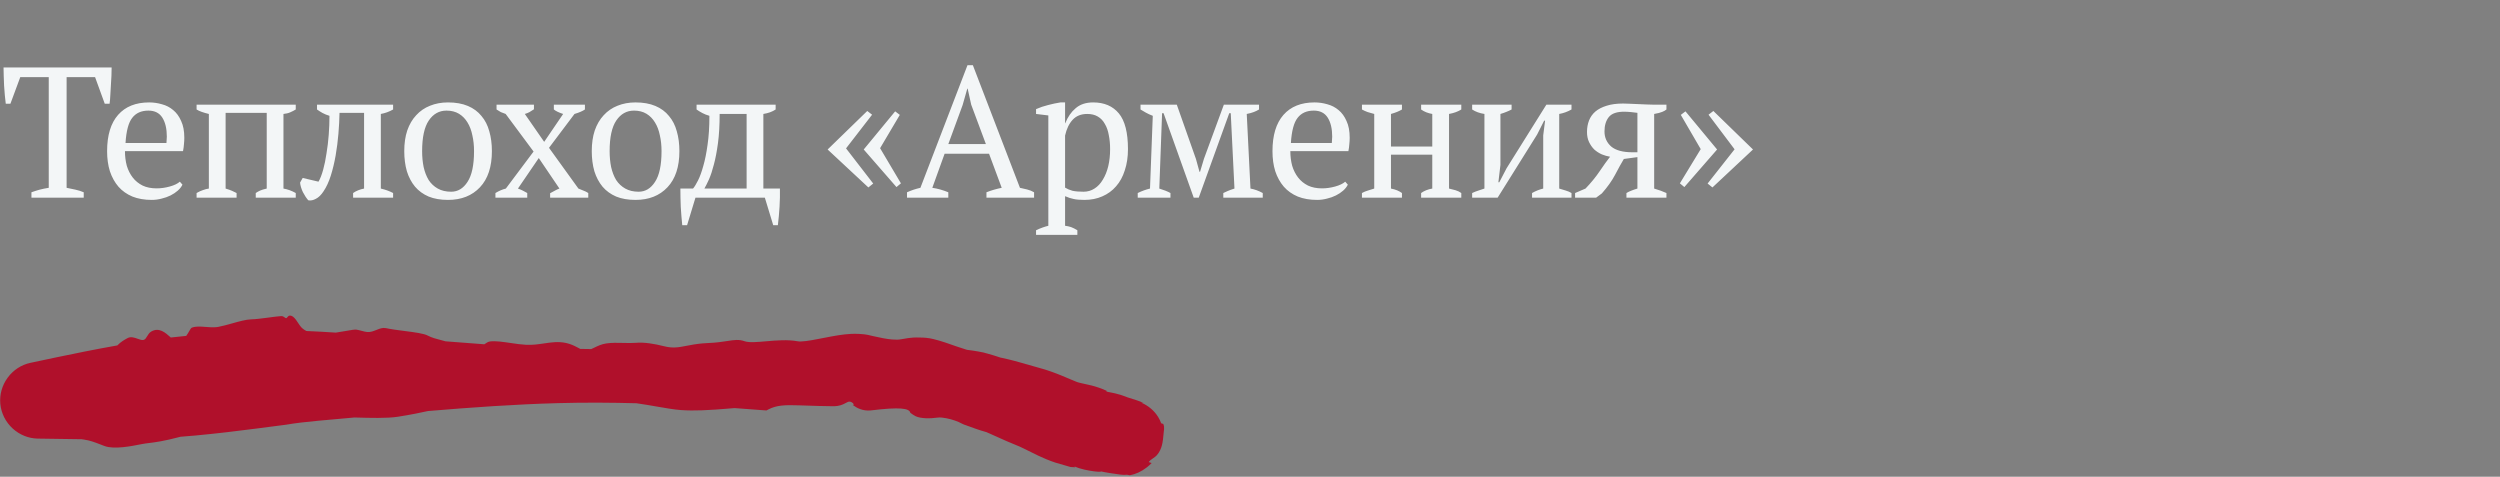
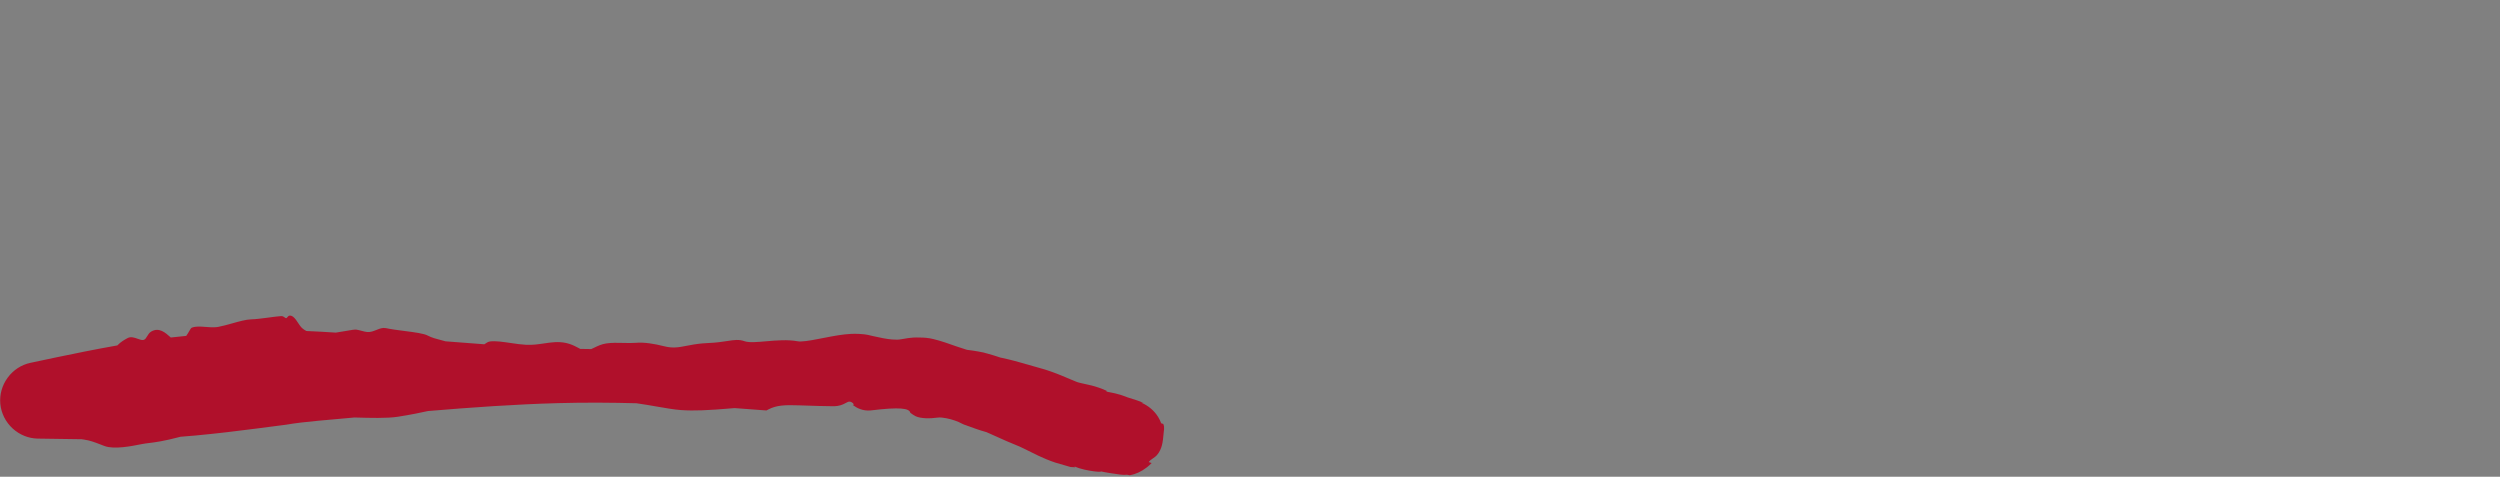
<svg xmlns="http://www.w3.org/2000/svg" width="215" height="41" viewBox="0 0 215 41" fill="none">
  <rect x="0" y="0" width="215" height="41" fill="#808080" stroke="none" />
-   <path d="M7.2 17H2.704V16.536C2.939 16.451 3.173 16.376 3.408 16.312C3.653 16.248 3.915 16.195 4.192 16.152V6.632H1.744L0.896 8.92H0.496C0.464 8.707 0.437 8.467 0.416 8.2C0.395 7.923 0.373 7.645 0.352 7.368C0.341 7.08 0.331 6.803 0.32 6.536C0.309 6.259 0.304 6.013 0.304 5.8H9.6C9.6 6.013 9.595 6.253 9.584 6.52C9.573 6.787 9.557 7.064 9.536 7.352C9.525 7.629 9.509 7.907 9.488 8.184C9.477 8.451 9.456 8.696 9.424 8.92H9.008L8.176 6.632H5.728V16.152C6.005 16.205 6.261 16.259 6.496 16.312C6.741 16.365 6.976 16.44 7.2 16.536V17ZM15.691 15.88C15.606 16.061 15.472 16.232 15.291 16.392C15.11 16.552 14.902 16.691 14.667 16.808C14.432 16.925 14.176 17.016 13.899 17.08C13.622 17.155 13.339 17.192 13.051 17.192C12.422 17.192 11.867 17.096 11.387 16.904C10.907 16.701 10.507 16.419 10.187 16.056C9.867 15.683 9.622 15.24 9.451 14.728C9.291 14.216 9.211 13.64 9.211 13C9.211 11.635 9.526 10.595 10.155 9.88C10.784 9.165 11.675 8.808 12.827 8.808C13.2 8.808 13.568 8.861 13.931 8.968C14.294 9.064 14.614 9.229 14.891 9.464C15.179 9.699 15.408 10.013 15.579 10.408C15.76 10.792 15.851 11.272 15.851 11.848C15.851 12.029 15.84 12.216 15.819 12.408C15.808 12.589 15.782 12.787 15.739 13H10.747C10.747 13.448 10.8 13.869 10.907 14.264C11.024 14.648 11.195 14.984 11.419 15.272C11.643 15.56 11.926 15.789 12.267 15.96C12.608 16.12 13.008 16.2 13.467 16.2C13.84 16.2 14.219 16.147 14.603 16.04C14.987 15.933 15.275 15.795 15.467 15.624L15.691 15.88ZM12.763 9.512C12.155 9.512 11.691 9.72 11.371 10.136C11.051 10.541 10.859 11.261 10.795 12.296H14.315C14.326 12.2 14.331 12.109 14.331 12.024C14.342 11.928 14.347 11.837 14.347 11.752C14.347 11.069 14.219 10.525 13.963 10.12C13.707 9.715 13.307 9.512 12.763 9.512ZM20.346 17H16.906V16.6C17.108 16.483 17.295 16.397 17.466 16.344C17.637 16.28 17.802 16.237 17.962 16.216V9.8C17.738 9.747 17.535 9.688 17.354 9.624C17.172 9.56 17.023 9.491 16.906 9.416V9H25.434V9.416C25.295 9.501 25.14 9.581 24.97 9.656C24.799 9.731 24.602 9.779 24.378 9.8V16.216C24.741 16.28 25.093 16.408 25.434 16.6V17H21.994V16.6C22.101 16.525 22.223 16.456 22.362 16.392C22.511 16.328 22.703 16.269 22.938 16.216V9.704H19.402V16.216C19.615 16.28 19.797 16.344 19.946 16.408C20.095 16.472 20.229 16.536 20.346 16.6V17ZM27.391 15.624C27.541 15.368 27.674 15.027 27.791 14.6C27.909 14.173 28.005 13.704 28.079 13.192C28.165 12.68 28.229 12.147 28.271 11.592C28.314 11.027 28.335 10.483 28.335 9.96C28.122 9.896 27.924 9.816 27.743 9.72C27.573 9.624 27.413 9.523 27.263 9.416V9H33.807V9.416C33.466 9.608 33.114 9.736 32.751 9.8V16.216C32.975 16.269 33.172 16.328 33.343 16.392C33.514 16.456 33.669 16.525 33.807 16.6V17H30.367V16.6C30.623 16.419 30.938 16.291 31.311 16.216V9.704H29.199C29.189 10.269 29.157 10.872 29.103 11.512C29.05 12.141 28.97 12.765 28.863 13.384C28.756 13.992 28.618 14.568 28.447 15.112C28.276 15.645 28.069 16.093 27.823 16.456C27.62 16.765 27.402 16.979 27.167 17.096C26.933 17.224 26.714 17.267 26.511 17.224C26.351 17.043 26.197 16.808 26.047 16.52C25.909 16.221 25.828 15.949 25.807 15.704L26.031 15.304L27.391 15.624ZM34.767 13C34.767 12.328 34.852 11.736 35.023 11.224C35.204 10.701 35.46 10.264 35.791 9.912C36.121 9.549 36.516 9.277 36.975 9.096C37.444 8.904 37.961 8.808 38.527 8.808C39.188 8.808 39.759 8.909 40.239 9.112C40.719 9.315 41.108 9.603 41.407 9.976C41.716 10.339 41.94 10.776 42.079 11.288C42.228 11.8 42.303 12.371 42.303 13C42.303 14.344 41.961 15.379 41.279 16.104C40.596 16.829 39.679 17.192 38.527 17.192C37.887 17.192 37.332 17.096 36.863 16.904C36.393 16.701 36.004 16.419 35.695 16.056C35.385 15.683 35.151 15.24 34.991 14.728C34.841 14.205 34.767 13.629 34.767 13ZM36.303 13C36.303 13.48 36.345 13.933 36.431 14.36C36.527 14.787 36.671 15.16 36.863 15.48C37.065 15.789 37.327 16.035 37.647 16.216C37.967 16.397 38.351 16.488 38.799 16.488C39.375 16.488 39.844 16.205 40.207 15.64C40.58 15.075 40.767 14.195 40.767 13C40.767 12.509 40.719 12.056 40.623 11.64C40.537 11.213 40.399 10.845 40.207 10.536C40.015 10.216 39.769 9.965 39.471 9.784C39.172 9.603 38.815 9.512 38.399 9.512C37.769 9.512 37.263 9.795 36.879 10.36C36.495 10.925 36.303 11.805 36.303 13ZM47.215 12.712L49.743 16.216C49.892 16.269 50.036 16.328 50.175 16.392C50.324 16.445 50.463 16.515 50.591 16.6V17H47.311V16.616C47.46 16.531 47.599 16.456 47.727 16.392C47.855 16.317 47.983 16.259 48.111 16.216L46.335 13.592L44.543 16.216C44.692 16.269 44.831 16.328 44.959 16.392C45.087 16.456 45.215 16.525 45.343 16.6V17H42.607V16.6C42.906 16.419 43.204 16.291 43.503 16.216L45.887 13.032L43.487 9.8C43.337 9.747 43.199 9.693 43.071 9.64C42.953 9.576 42.831 9.501 42.703 9.416V9H45.919V9.4C45.791 9.485 45.663 9.565 45.535 9.64C45.417 9.704 45.284 9.757 45.135 9.8L46.799 12.2L48.431 9.8C48.068 9.683 47.801 9.555 47.631 9.416V9H50.303V9.416C50.1 9.555 49.801 9.683 49.407 9.8L47.215 12.712ZM50.892 13C50.892 12.328 50.978 11.736 51.148 11.224C51.33 10.701 51.586 10.264 51.916 9.912C52.247 9.549 52.642 9.277 53.1 9.096C53.57 8.904 54.087 8.808 54.652 8.808C55.314 8.808 55.884 8.909 56.364 9.112C56.844 9.315 57.234 9.603 57.532 9.976C57.842 10.339 58.066 10.776 58.204 11.288C58.354 11.8 58.428 12.371 58.428 13C58.428 14.344 58.087 15.379 57.404 16.104C56.722 16.829 55.804 17.192 54.652 17.192C54.012 17.192 53.458 17.096 52.988 16.904C52.519 16.701 52.13 16.419 51.82 16.056C51.511 15.683 51.276 15.24 51.116 14.728C50.967 14.205 50.892 13.629 50.892 13ZM52.428 13C52.428 13.48 52.471 13.933 52.556 14.36C52.652 14.787 52.796 15.16 52.988 15.48C53.191 15.789 53.452 16.035 53.772 16.216C54.092 16.397 54.476 16.488 54.924 16.488C55.5 16.488 55.97 16.205 56.332 15.64C56.706 15.075 56.892 14.195 56.892 13C56.892 12.509 56.844 12.056 56.748 11.64C56.663 11.213 56.524 10.845 56.332 10.536C56.14 10.216 55.895 9.965 55.596 9.784C55.298 9.603 54.94 9.512 54.524 9.512C53.895 9.512 53.388 9.795 53.004 10.36C52.62 10.925 52.428 11.805 52.428 13ZM59.809 17L59.089 19.368H58.673C58.62 18.845 58.577 18.317 58.545 17.784C58.524 17.251 58.513 16.728 58.513 16.216H59.601C59.729 16.067 59.873 15.832 60.033 15.512C60.193 15.192 60.343 14.781 60.481 14.28C60.631 13.768 60.753 13.16 60.849 12.456C60.956 11.741 61.009 10.909 61.009 9.96C60.785 9.896 60.583 9.816 60.401 9.72C60.22 9.624 60.055 9.523 59.905 9.416V9H66.705V9.416C66.417 9.608 66.065 9.736 65.649 9.8V16.216H67.073C67.084 16.728 67.073 17.251 67.041 17.784C67.009 18.317 66.961 18.845 66.897 19.368H66.497L65.777 17H59.809ZM61.889 9.8C61.889 10.76 61.841 11.597 61.745 12.312C61.649 13.027 61.532 13.64 61.393 14.152C61.265 14.653 61.127 15.075 60.977 15.416C60.828 15.747 60.695 16.013 60.577 16.216H64.209V9.8H61.889ZM74.28 12.856L76.984 9.576L77.384 9.88L75.688 12.744L77.48 15.768L77.096 16.088L74.28 12.856ZM71.176 12.856L74.584 9.544L75 9.864L72.76 12.76L75.096 15.784L74.68 16.12L71.176 12.856ZM81.555 17H78.003V16.536C78.387 16.365 78.771 16.237 79.155 16.152L83.203 5.608H83.667L87.715 16.152C87.928 16.195 88.136 16.243 88.339 16.296C88.552 16.349 88.75 16.429 88.931 16.536V17H84.835V16.536C85.049 16.451 85.267 16.376 85.491 16.312C85.715 16.248 85.934 16.195 86.147 16.152L85.059 13.224H81.235L80.179 16.152C80.627 16.216 81.086 16.344 81.555 16.536V17ZM81.555 12.392H84.787L83.523 9L83.219 7.624H83.187L82.787 9.032L81.555 12.392ZM92.653 20.2H89.101V19.8C89.464 19.629 89.816 19.501 90.157 19.416V9.928L89.101 9.8V9.384C89.442 9.235 89.789 9.117 90.141 9.032C90.504 8.936 90.856 8.861 91.197 8.808H91.597V10.6H91.613C91.826 10.056 92.125 9.624 92.509 9.304C92.893 8.973 93.394 8.808 94.013 8.808C94.962 8.808 95.698 9.123 96.221 9.752C96.744 10.381 97.005 11.405 97.005 12.824C97.005 13.496 96.914 14.104 96.733 14.648C96.562 15.192 96.312 15.651 95.981 16.024C95.661 16.397 95.266 16.685 94.797 16.888C94.338 17.091 93.826 17.192 93.261 17.192C92.866 17.192 92.557 17.165 92.333 17.112C92.109 17.069 91.864 16.989 91.597 16.872V19.416C91.768 19.437 91.938 19.475 92.109 19.528C92.28 19.592 92.461 19.683 92.653 19.8V20.2ZM93.501 9.8C92.978 9.8 92.562 9.965 92.253 10.296C91.944 10.627 91.725 11.08 91.597 11.656V16.136C91.789 16.253 92.002 16.344 92.237 16.408C92.482 16.461 92.797 16.488 93.181 16.488C93.533 16.488 93.848 16.397 94.125 16.216C94.413 16.035 94.653 15.779 94.845 15.448C95.048 15.117 95.202 14.733 95.309 14.296C95.416 13.848 95.469 13.357 95.469 12.824C95.469 12.387 95.432 11.987 95.357 11.624C95.293 11.251 95.181 10.931 95.021 10.664C94.872 10.387 94.669 10.173 94.413 10.024C94.168 9.875 93.864 9.8 93.501 9.8ZM100.66 17H97.844V16.6C98.195 16.429 98.547 16.301 98.9 16.216L99.139 9.96C98.915 9.875 98.718 9.784 98.547 9.688C98.377 9.592 98.222 9.501 98.084 9.416V9H101.204L102.852 13.672L103.156 14.776H103.204L103.54 13.656L105.252 9H108.276V9.416C108.137 9.501 107.982 9.576 107.812 9.64C107.641 9.704 107.444 9.757 107.22 9.8L107.54 16.216C107.892 16.28 108.244 16.408 108.596 16.6V17H105.204V16.6C105.31 16.547 105.438 16.488 105.588 16.424C105.737 16.36 105.929 16.291 106.164 16.216L105.844 9.736H105.716L103.092 17H102.66L100.068 9.736H99.939L99.7 16.216C100.084 16.333 100.404 16.461 100.66 16.6V17ZM115.913 15.88C115.828 16.061 115.695 16.232 115.513 16.392C115.332 16.552 115.124 16.691 114.889 16.808C114.655 16.925 114.399 17.016 114.121 17.08C113.844 17.155 113.561 17.192 113.273 17.192C112.644 17.192 112.089 17.096 111.609 16.904C111.129 16.701 110.729 16.419 110.409 16.056C110.089 15.683 109.844 15.24 109.673 14.728C109.513 14.216 109.433 13.64 109.433 13C109.433 11.635 109.748 10.595 110.377 9.88C111.007 9.165 111.897 8.808 113.049 8.808C113.423 8.808 113.791 8.861 114.153 8.968C114.516 9.064 114.836 9.229 115.113 9.464C115.401 9.699 115.631 10.013 115.801 10.408C115.983 10.792 116.073 11.272 116.073 11.848C116.073 12.029 116.063 12.216 116.041 12.408C116.031 12.589 116.004 12.787 115.961 13H110.969C110.969 13.448 111.023 13.869 111.129 14.264C111.247 14.648 111.417 14.984 111.641 15.272C111.865 15.56 112.148 15.789 112.489 15.96C112.831 16.12 113.231 16.2 113.689 16.2C114.063 16.2 114.441 16.147 114.825 16.04C115.209 15.933 115.497 15.795 115.689 15.624L115.913 15.88ZM112.985 9.512C112.377 9.512 111.913 9.72 111.593 10.136C111.273 10.541 111.081 11.261 111.017 12.296H114.537C114.548 12.2 114.553 12.109 114.553 12.024C114.564 11.928 114.569 11.837 114.569 11.752C114.569 11.069 114.441 10.525 114.185 10.12C113.929 9.715 113.529 9.512 112.985 9.512ZM120.568 17H117.128V16.6C117.278 16.515 117.443 16.445 117.624 16.392C117.806 16.328 117.992 16.269 118.184 16.216V9.8C117.992 9.747 117.806 9.693 117.624 9.64C117.443 9.576 117.278 9.501 117.128 9.416V9H120.568V9.416C120.323 9.565 120.008 9.693 119.624 9.8V12.6H123.176V9.8C122.803 9.736 122.483 9.608 122.216 9.416V9H125.672V9.416C125.384 9.597 125.032 9.725 124.616 9.8V16.216C124.808 16.259 124.995 16.307 125.176 16.36C125.358 16.413 125.523 16.493 125.672 16.6V17H122.216V16.6C122.483 16.408 122.803 16.28 123.176 16.216V13.304H119.624V16.216C119.838 16.259 120.019 16.312 120.168 16.376C120.318 16.44 120.451 16.515 120.568 16.6V17ZM126.605 9H129.997V9.416C129.88 9.48 129.741 9.544 129.581 9.608C129.432 9.672 129.251 9.736 129.037 9.8V14.184L128.861 15.672H128.941L129.565 14.472L132.989 9H135.149V9.416C134.808 9.608 134.456 9.736 134.093 9.8V16.216C134.296 16.269 134.488 16.328 134.669 16.392C134.851 16.445 135.011 16.515 135.149 16.6V17H131.757V16.6C132.056 16.429 132.376 16.301 132.717 16.216V11.64L132.877 10.376H132.797L132.189 11.576L128.797 17H126.605V16.6C126.787 16.515 126.963 16.445 127.133 16.392C127.304 16.328 127.48 16.269 127.661 16.216V9.8C127.245 9.736 126.893 9.608 126.605 9.416V9ZM136.482 11.352C136.482 10.989 136.541 10.659 136.658 10.36C136.775 10.061 136.957 9.805 137.202 9.592C137.458 9.379 137.778 9.213 138.162 9.096C138.557 8.968 139.031 8.904 139.586 8.904C139.714 8.904 139.89 8.909 140.114 8.92C140.349 8.931 140.594 8.941 140.85 8.952C141.106 8.963 141.351 8.973 141.586 8.984C141.831 8.995 142.023 9 142.162 9H143.314V9.416C143.229 9.491 143.106 9.56 142.946 9.624C142.797 9.688 142.567 9.747 142.258 9.8V16.216C142.653 16.333 143.005 16.461 143.314 16.6V17H139.874V16.6C140.013 16.515 140.157 16.445 140.306 16.392C140.466 16.328 140.637 16.269 140.818 16.216V13.512L139.65 13.672C139.426 14.045 139.175 14.499 138.898 15.032C138.621 15.555 138.242 16.088 137.762 16.632L137.266 17H135.458V16.6L136.354 16.216C136.834 15.715 137.239 15.219 137.57 14.728C137.901 14.237 138.199 13.821 138.466 13.48C138.221 13.437 137.981 13.368 137.746 13.272C137.511 13.165 137.298 13.027 137.106 12.856C136.925 12.675 136.775 12.461 136.658 12.216C136.541 11.971 136.482 11.683 136.482 11.352ZM140.818 9.704C140.679 9.683 140.498 9.661 140.274 9.64C140.061 9.619 139.879 9.608 139.73 9.608C139.069 9.597 138.61 9.752 138.354 10.072C138.109 10.381 137.986 10.792 137.986 11.304C137.986 11.827 138.178 12.259 138.562 12.6C138.957 12.931 139.565 13.096 140.386 13.096H140.818V9.704ZM144.854 16.088L144.47 15.768L146.262 12.824L144.55 9.88L144.95 9.576L147.67 12.856L144.854 16.088ZM147.27 16.12L146.854 15.784L149.174 12.84L146.934 9.864L147.35 9.544L150.758 12.856L147.27 16.12Z" fill="#F3F6F7" />
  <path d="M8.995 38.36C9.826 38.669 11.339 38.364 12.172 38.197C12.188 38.195 12.203 38.192 12.218 38.189C12.415 38.149 12.604 38.126 12.825 38.099C13.35 38.035 14.062 37.948 15.525 37.561C15.953 37.53 16.393 37.493 16.821 37.453C17.712 37.37 18.601 37.275 19.48 37.173C21.223 36.972 22.682 36.772 24.62 36.522C26.163 36.249 28.464 36.101 30.483 35.904C30.542 35.906 30.603 35.907 30.666 35.909C31.237 35.925 31.881 35.943 32.504 35.941C33.127 35.938 33.744 35.914 34.201 35.842C35.362 35.66 36.163 35.493 36.806 35.349C40.535 35.038 44.265 34.77 47.998 34.669C49.167 34.638 50.337 34.623 51.506 34.629C52.583 34.633 53.658 34.651 54.736 34.68C55.364 34.768 55.961 34.872 56.51 34.968C57.292 35.103 57.973 35.223 58.549 35.265C59.129 35.308 59.771 35.308 60.372 35.287C61.187 35.259 61.978 35.193 62.639 35.139C62.823 35.123 63.013 35.109 63.171 35.096C64.092 35.159 65.002 35.227 65.912 35.3C65.975 35.269 66.037 35.236 66.098 35.203C66.784 34.848 67.5 34.815 68.728 34.86C68.925 34.865 69.13 34.873 69.348 34.88C70.007 34.903 70.77 34.928 71.645 34.935C72.206 34.94 72.488 34.788 72.719 34.665C72.787 34.629 72.85 34.595 72.912 34.569C73.113 34.479 73.359 34.622 73.415 34.771C73.418 34.797 73.411 34.825 73.338 34.83C73.7 35.095 74.188 35.357 74.873 35.298C77.391 34.989 78.205 35.106 78.289 35.501C78.294 35.505 78.299 35.509 78.304 35.512C78.456 35.623 78.593 35.725 78.74 35.793C79.211 36.011 79.981 36.003 80.651 35.913C80.839 35.887 81.087 35.912 81.379 35.967C81.854 36.058 82.396 36.244 82.737 36.437C82.854 36.503 82.989 36.548 83.135 36.591C83.104 36.59 83.171 36.607 83.316 36.66C83.597 36.759 84.157 36.98 84.842 37.166C84.885 37.186 84.961 37.218 85.043 37.255C86.189 37.778 86.988 38.127 87.593 38.366C87.614 38.374 87.635 38.382 87.656 38.39C87.766 38.44 87.868 38.488 87.968 38.537C88.339 38.716 88.715 38.91 89.331 39.206C89.707 39.384 90.222 39.606 90.758 39.783C91.388 39.981 91.803 40.071 92.058 40.161C92.443 40.185 92.593 40.224 92.362 40.102C93.454 40.58 95.208 40.65 94.533 40.513C95.215 40.659 95.822 40.743 96.366 40.816C96.567 40.842 96.761 40.846 96.93 40.827C96.975 40.842 97.118 40.86 97.164 40.872C97.654 40.786 98.151 40.561 98.615 40.203C98.766 40.087 98.909 39.959 99.042 39.82L98.791 39.742C98.922 39.513 99.32 39.368 99.514 39.115C99.727 38.871 99.849 38.582 99.928 38.28C100.006 37.977 100.033 37.667 100.061 37.366C100.074 37.059 100.183 36.796 100.044 36.459C100.007 36.449 99.901 36.409 99.863 36.404C99.795 36.216 99.708 36.034 99.6 35.859C99.27 35.321 98.759 34.888 98.153 34.629L98.348 34.666C98.142 34.561 97.944 34.481 97.75 34.421C97.234 34.264 96.769 34.115 96.385 33.961C95.667 33.744 95.253 33.721 95.184 33.677C95.102 33.64 95.189 33.637 95.179 33.613C94.151 33.147 93.457 33.072 93.02 32.96C92.769 32.904 92.603 32.854 92.545 32.822C92.11 32.662 90.692 31.98 89.385 31.641C88.926 31.51 88.431 31.365 87.914 31.221C87.386 31.078 86.941 30.942 86.159 30.777C85.977 30.761 85.89 30.666 84.583 30.316C84.25 30.245 83.927 30.191 83.633 30.148C83.469 30.125 83.312 30.105 83.162 30.086C82.844 29.984 82.555 29.89 82.28 29.799C81.648 29.569 80.889 29.307 80.26 29.157C79.831 29.054 79.442 29.025 79.095 29.029C78.68 29.009 78.364 29.04 78.109 29.075C77.667 29.138 77.392 29.212 77.153 29.212C77.024 29.212 76.866 29.206 76.707 29.193C76.215 29.153 75.763 29.055 75.107 28.91C74.387 28.722 74.196 28.743 73.902 28.717C73.638 28.703 73.413 28.705 73.197 28.714C72.461 28.749 71.707 28.893 70.986 29.033C70.161 29.194 69.398 29.353 68.885 29.366C68.772 29.369 68.672 29.363 68.584 29.347C67.762 29.194 66.762 29.272 65.925 29.347C65.114 29.418 64.422 29.484 64.024 29.342C63.548 29.173 63.144 29.235 62.542 29.328C62.116 29.393 61.616 29.472 60.915 29.5C60.742 29.507 60.577 29.518 60.417 29.531C59.873 29.58 59.44 29.663 59.057 29.737C58.384 29.87 57.865 29.97 57.108 29.775C56.261 29.558 55.382 29.419 54.684 29.482C54.368 29.51 54.001 29.501 53.627 29.491C53.124 29.478 52.604 29.465 52.121 29.538C51.728 29.599 51.396 29.757 51.108 29.898C51.018 29.941 50.932 29.983 50.848 30.02C50.533 30.016 50.217 30.012 49.903 30.006C49.852 29.98 49.799 29.951 49.743 29.922C49.462 29.773 49.119 29.59 48.692 29.498C48.016 29.353 47.422 29.44 46.796 29.533C46.308 29.605 45.801 29.681 45.219 29.651C44.823 29.631 44.372 29.565 43.925 29.499C43.261 29.401 42.606 29.305 42.148 29.364C41.977 29.386 41.83 29.486 41.685 29.586C41.684 29.586 41.684 29.587 41.683 29.588C41.673 29.594 41.663 29.601 41.654 29.608C40.543 29.529 39.431 29.443 38.32 29.354C38.224 29.328 38.127 29.302 38.032 29.277C37.555 29.155 37.107 29.036 36.802 28.867C36.477 28.684 35.672 28.578 34.807 28.467C34.243 28.395 33.657 28.32 33.189 28.22C32.94 28.169 32.703 28.244 32.472 28.337C32.44 28.349 32.407 28.361 32.375 28.374C32.114 28.475 31.871 28.578 31.577 28.554C31.432 28.542 31.287 28.5 31.118 28.456C30.97 28.416 30.816 28.375 30.66 28.349C30.506 28.326 30.186 28.385 29.752 28.461C29.496 28.507 29.195 28.561 28.877 28.605C28.049 28.551 27.209 28.502 26.357 28.467C26.182 28.381 26.019 28.268 25.888 28.121C25.793 28.016 25.717 27.889 25.629 27.759C25.516 27.583 25.394 27.401 25.227 27.259C25.096 27.149 24.943 27.11 24.835 27.164C24.787 27.189 24.754 27.234 24.718 27.274C24.679 27.32 24.648 27.361 24.603 27.363C24.569 27.364 24.532 27.336 24.488 27.301C24.414 27.246 24.318 27.175 24.171 27.185C23.991 27.196 23.75 27.223 23.683 27.233C23.573 27.251 23.259 27.289 22.967 27.327C22.467 27.391 21.983 27.456 21.597 27.465C21.165 27.474 20.566 27.642 19.969 27.81C19.553 27.927 19.134 28.045 18.779 28.11C18.738 28.118 18.698 28.124 18.656 28.129C18.345 28.168 18.009 28.142 17.689 28.116C17.25 28.081 16.839 28.047 16.494 28.181C16.425 28.208 16.351 28.341 16.255 28.507C16.188 28.625 16.108 28.759 16.017 28.886C15.576 28.927 15.126 28.974 14.687 29.026C14.669 29.01 14.652 28.994 14.633 28.979C14.633 28.978 14.633 28.978 14.633 28.977C14.231 28.616 13.679 28.121 13.009 28.511C12.838 28.61 12.74 28.773 12.653 28.919C12.567 29.062 12.49 29.191 12.362 29.229C12.214 29.272 12.037 29.206 11.837 29.134C11.555 29.034 11.249 28.922 10.961 29.081C10.941 29.092 10.921 29.104 10.899 29.116C10.693 29.23 10.383 29.398 10.092 29.706C9.153 29.871 8.216 30.048 7.279 30.234C5.72 30.543 4.16 30.875 2.602 31.207C1.845 31.37 1.146 31.818 0.663 32.475C0.179 33.132 -0.05 33.939 0.028 34.743C0.106 35.547 0.485 36.295 1.086 36.847C1.686 37.399 2.458 37.705 3.232 37.719C4.496 37.741 5.758 37.763 7.021 37.774C7.088 37.785 7.155 37.794 7.222 37.803C7.72 37.869 8.195 38.051 8.667 38.235C8.776 38.277 8.886 38.319 8.995 38.36Z" fill="#B0102B" />
</svg>